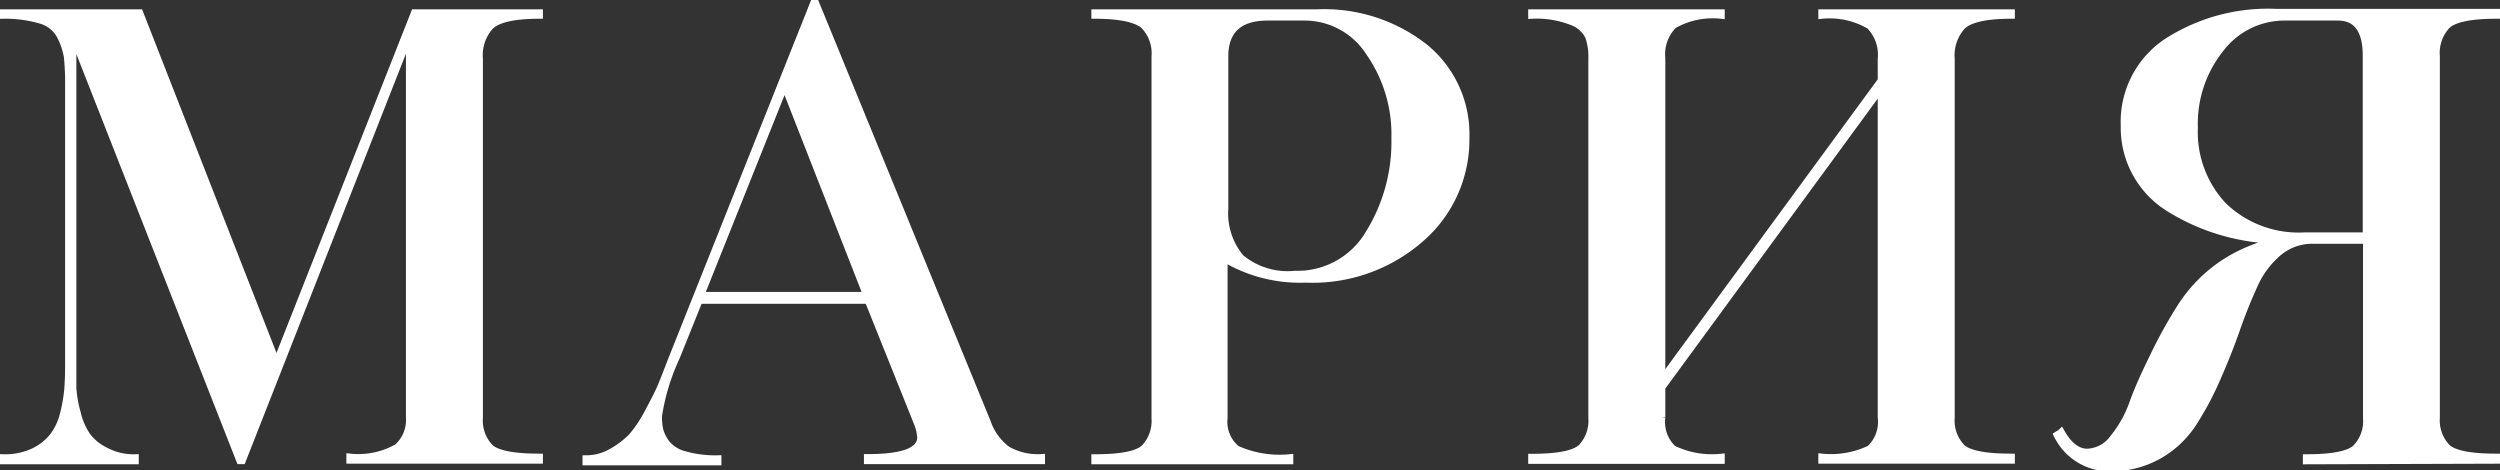
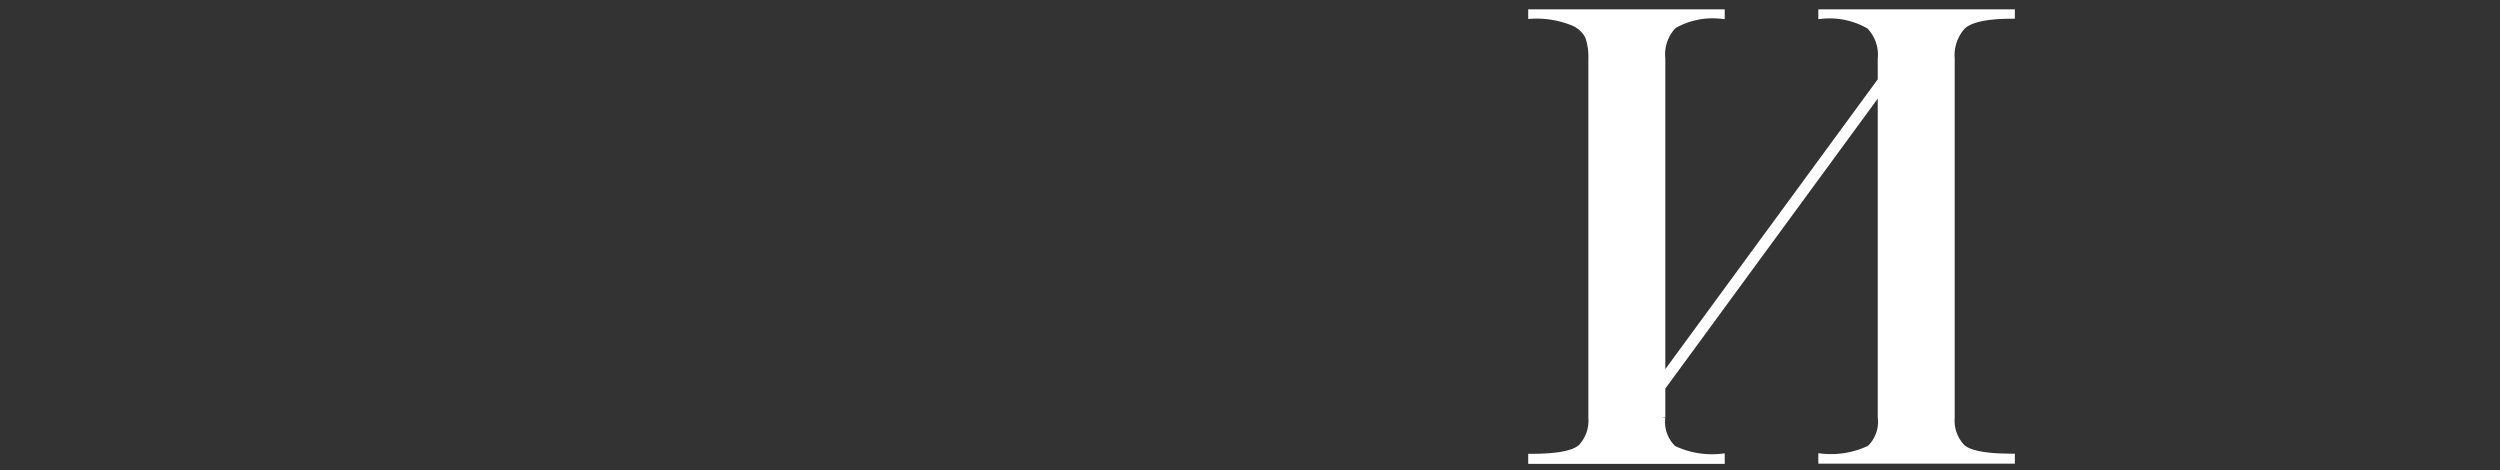
<svg xmlns="http://www.w3.org/2000/svg" viewBox="0 0 166.65 31.36">
  <rect x="0" y="0" width="166.65" height="31.36" fill="#333333" stroke="none" />
  <defs>
    <style>.cls-1{fill:#fff;stroke:#fff;stroke-miterlimit:10;stroke-width:0.5px;}</style>
  </defs>
  <g id="Слой_2" data-name="Слой 2">
    <g id="text">
-       <path class="cls-1" d="M5,2.69H4.84V24.21c0,.63,0,1.19,0,1.65a8,8,0,0,0,.29,1.66,4.58,4.58,0,0,0,.66,1.54,3.35,3.35,0,0,0,1.22,1A4,4,0,0,0,9,30.53v.17H.25v-.17a4.45,4.45,0,0,0,2-.41,3.79,3.79,0,0,0,1.28-1,4.13,4.13,0,0,0,.71-1.49A10.92,10.92,0,0,0,4.53,26q.06-.72.06-1.68V5.74A17.68,17.68,0,0,0,4.51,3.8a4.74,4.74,0,0,0-.46-1.38,2.12,2.12,0,0,0-1.3-1.08A8.34,8.34,0,0,0,.25,1V.87H9.3l9.13,23.34L27.64.87h8.3V1c-1.68,0-2.76.25-3.26.73a2.87,2.87,0,0,0-.74,2.17V27.85a2.61,2.61,0,0,0,.72,2c.48.43,1.58.64,3.28.64v.17H23.34v-.17a5.28,5.28,0,0,0,3.16-.66,2.46,2.46,0,0,0,.81-2V2.69h-.17l-11,28H16Z" />
-       <path class="cls-1" d="M61.14,28.13,57.88,20H46.6l-1.53,3.8a14.48,14.48,0,0,0-1.19,3.92,3.8,3.8,0,0,0,.1,1,2.79,2.79,0,0,0,.45.87,2.32,2.32,0,0,0,1.22.74,7.51,7.51,0,0,0,2.19.27v.17H39.08v-.17a3.4,3.4,0,0,0,1.72-.47,6,6,0,0,0,1.32-1,8.54,8.54,0,0,0,1.11-1.67c.4-.74.69-1.31.85-1.69s.4-1,.7-1.78L54.24.25h.13L65.81,28.18A3.8,3.8,0,0,0,67.15,30a4.13,4.13,0,0,0,2.26.52v.17H57.84v-.17c2.37,0,3.55-.45,3.55-1.36A3.15,3.15,0,0,0,61.14,28.13ZM52.3,5.66,46.68,19.71H57.8Z" />
-       <path class="cls-1" d="M73,.87H87.83a10.84,10.84,0,0,1,7.1,2.27A7.45,7.45,0,0,1,97.7,9.21a8.7,8.7,0,0,1-3,6.68,10.91,10.91,0,0,1-7.66,2.7,9.84,9.84,0,0,1-5.46-1.4V27.85a2.36,2.36,0,0,0,.85,2.1,7,7,0,0,0,3.53.58v.17H73v-.17c1.71,0,2.8-.21,3.28-.64a2.61,2.61,0,0,0,.73-2V3.76a2.67,2.67,0,0,0-.73-2.06C75.8,1.26,74.71,1,73,1ZM93,9.21a9.54,9.54,0,0,0-1.71-5.72A5.14,5.14,0,0,0,87,1.12H84.52c-1.92,0-2.89.88-2.89,2.64V13.88a4.64,4.64,0,0,0,1.06,3.31,4.9,4.9,0,0,0,3.65,1.11,5.53,5.53,0,0,0,4.92-2.72A11.58,11.58,0,0,0,93,9.21Z" />
      <path class="cls-1" d="M110.76,25.82v2a2.48,2.48,0,0,0,.76,2.12,6,6,0,0,0,3.2.56v.17h-12.6v-.17c1.71,0,2.8-.21,3.29-.64a2.61,2.61,0,0,0,.72-2V3.93a4.21,4.21,0,0,0-.21-1.49,2,2,0,0,0-1.11-1A6.46,6.46,0,0,0,102.12,1V.87h12.6V1a5.26,5.26,0,0,0-3.18.67,2.78,2.78,0,0,0-.78,2.23V25.37l14.66-20V3.93a2.78,2.78,0,0,0-.78-2.23A5.3,5.3,0,0,0,121.46,1V.87h12.6V1c-1.68,0-2.77.25-3.27.73a2.91,2.91,0,0,0-.74,2.17V27.85a2.61,2.61,0,0,0,.72,2c.48.43,1.58.64,3.29.64v.17h-12.6v-.17a6,6,0,0,0,3.2-.56,2.48,2.48,0,0,0,.76-2.12v-22Z" />
-       <path class="cls-1" d="M153.76,30.7v-.17c1.71,0,2.8-.21,3.28-.64a2.58,2.58,0,0,0,.73-2V16h-3.6a3.5,3.5,0,0,0-2.31.83A6.06,6.06,0,0,0,150.25,19c-.41.9-.81,1.88-1.2,3s-.81,2.15-1.28,3.22a20.51,20.51,0,0,1-1.57,2.95,6.62,6.62,0,0,1-2.29,2.17,6.46,6.46,0,0,1-3.29.83A3.87,3.87,0,0,1,137.15,29l.13-.08a.41.41,0,0,0,.12-.08q.75,1.32,1.74,1.32a2.25,2.25,0,0,0,1.73-.93,7.85,7.85,0,0,0,1.32-2.35c.36-1,.82-2,1.39-3.16a32,32,0,0,1,1.84-3.31,9.93,9.93,0,0,1,2.76-2.81A10.38,10.38,0,0,1,152.27,16a14.13,14.13,0,0,1-7.76-2.19,6.28,6.28,0,0,1-2.89-5.41,6.39,6.39,0,0,1,2.78-5.56,12.41,12.41,0,0,1,7.3-2h14.7V1c-1.71,0-2.8.23-3.28.67a2.67,2.67,0,0,0-.73,2.06V27.85a2.61,2.61,0,0,0,.73,2c.48.43,1.57.64,3.28.64v.17Zm2.07-29.58h-3.47A5.38,5.38,0,0,0,148,3.25a8,8,0,0,0-1.74,5.26,7.19,7.19,0,0,0,1.95,5.23,7.25,7.25,0,0,0,5.45,2h4.09V3.8C157.77,2,157.12,1.12,155.83,1.12Z" />
    </g>
  </g>
</svg>